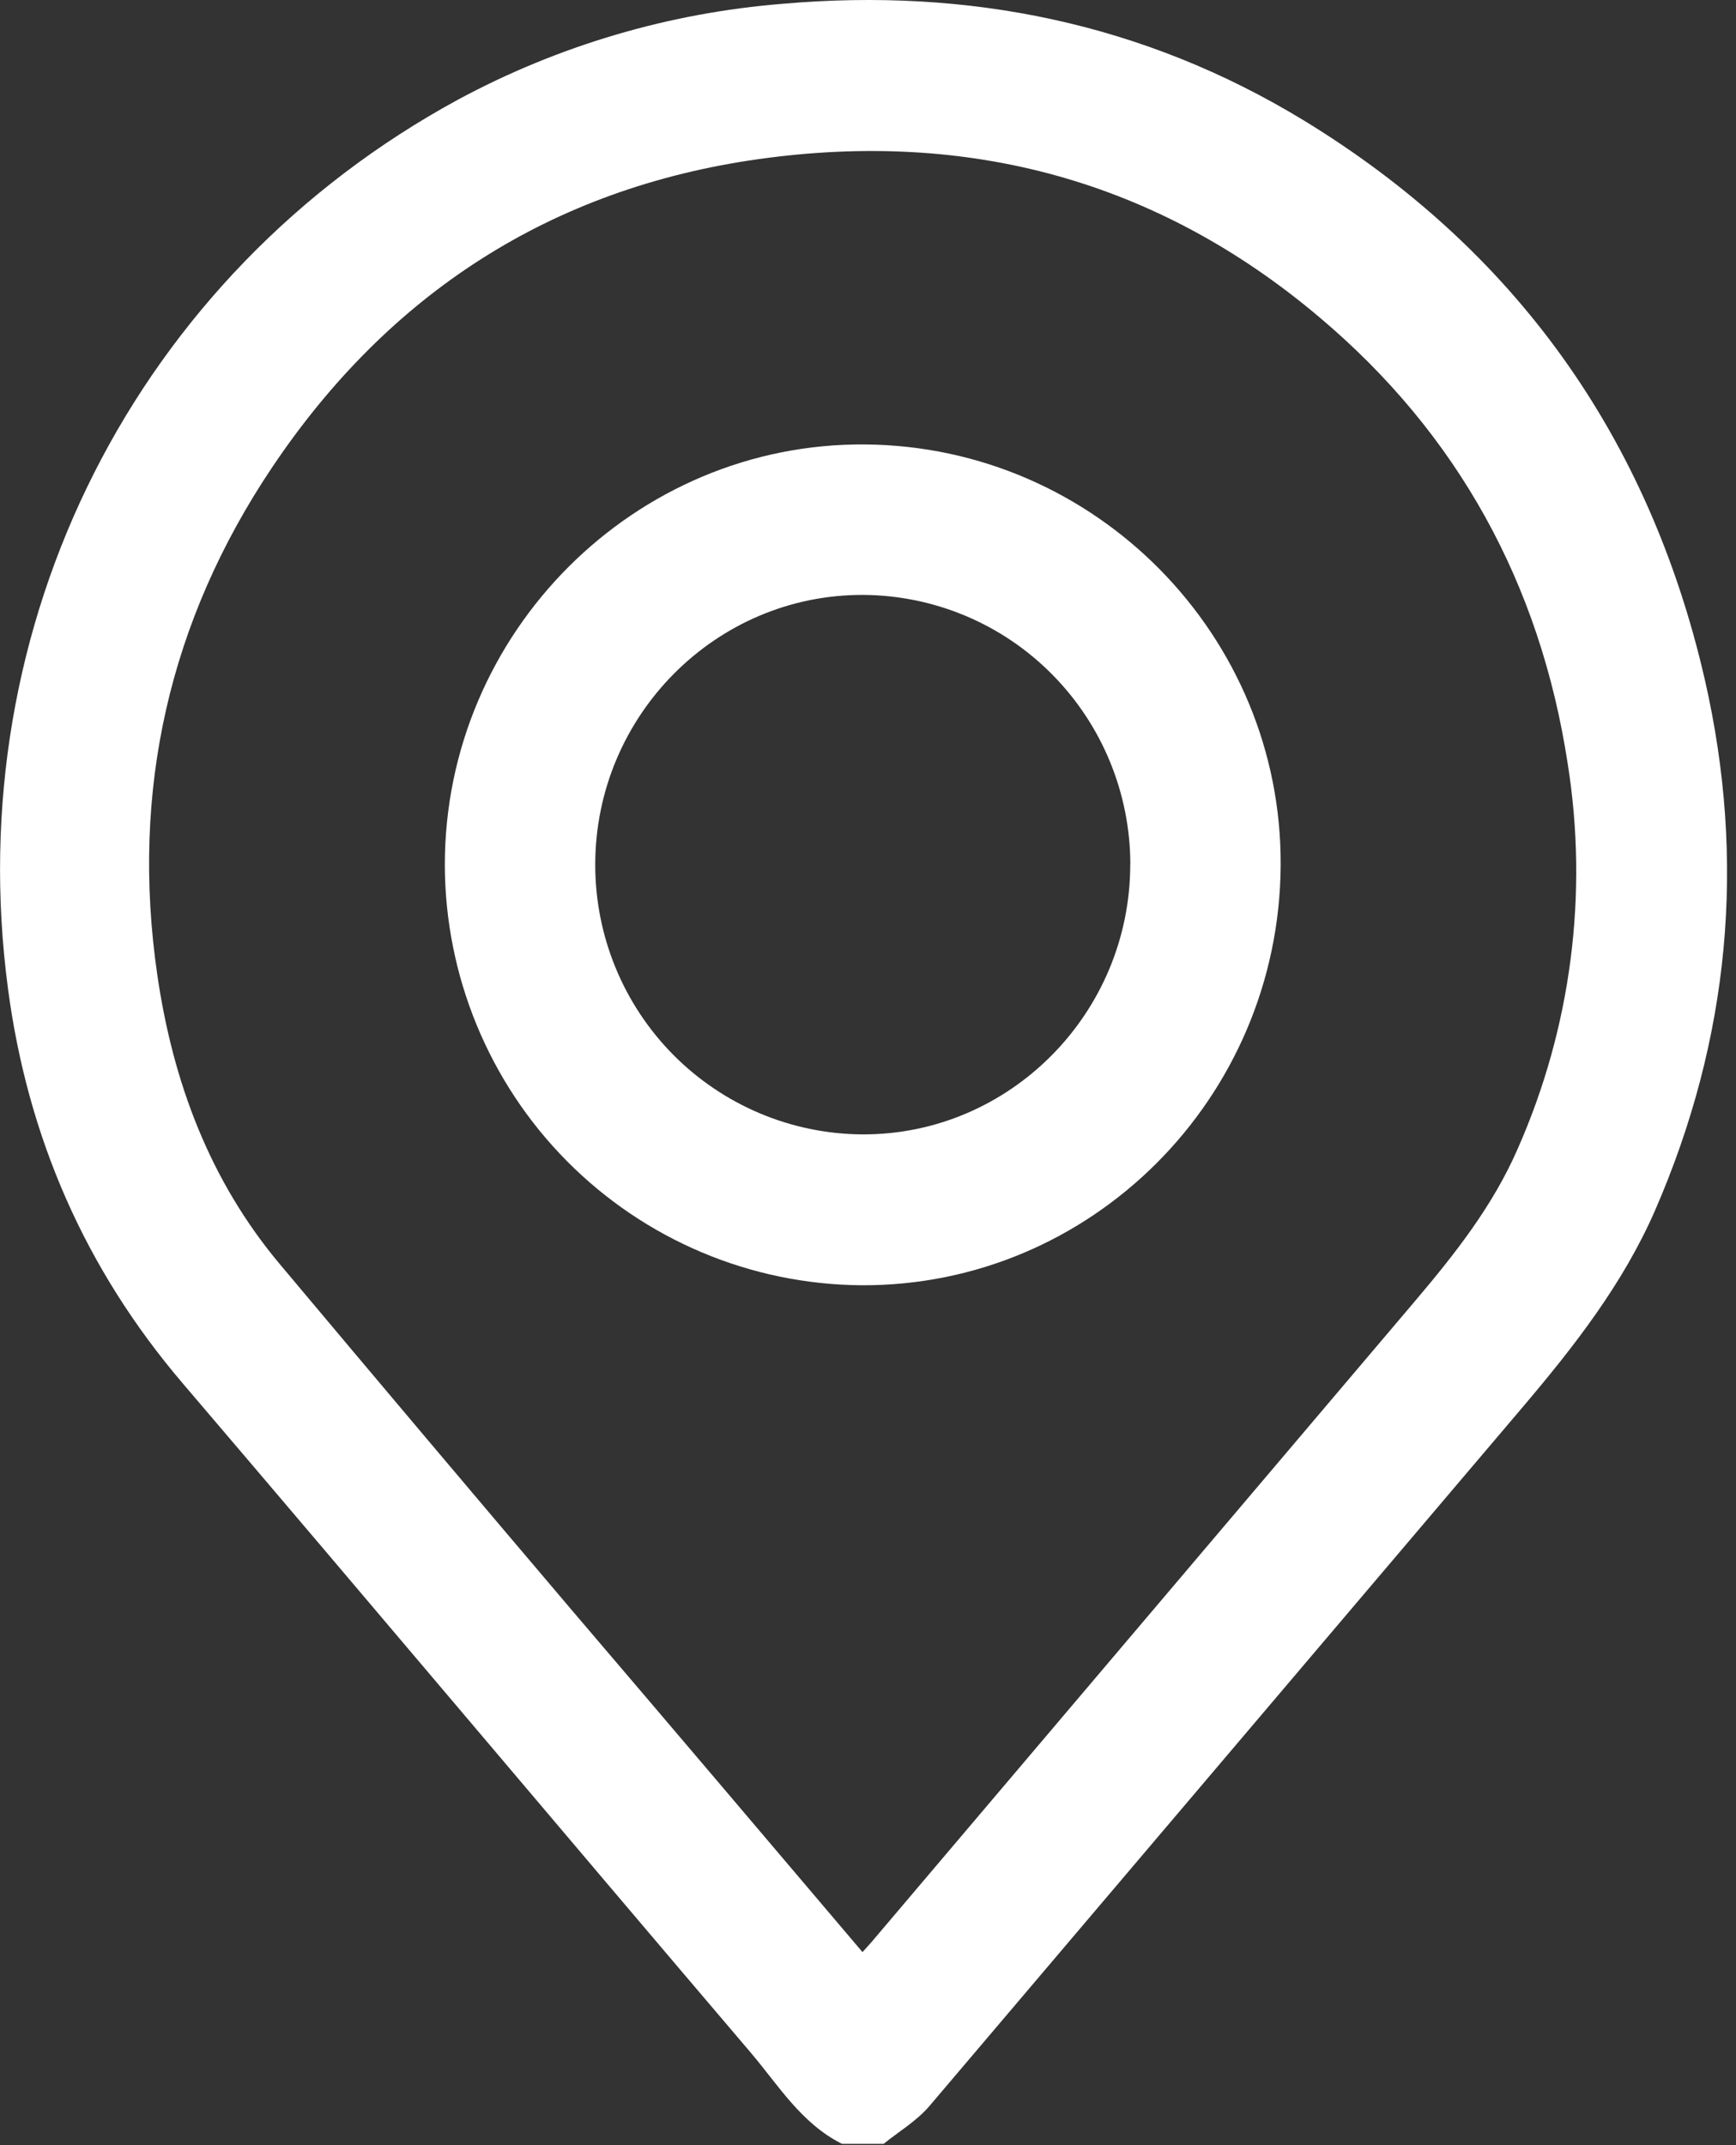
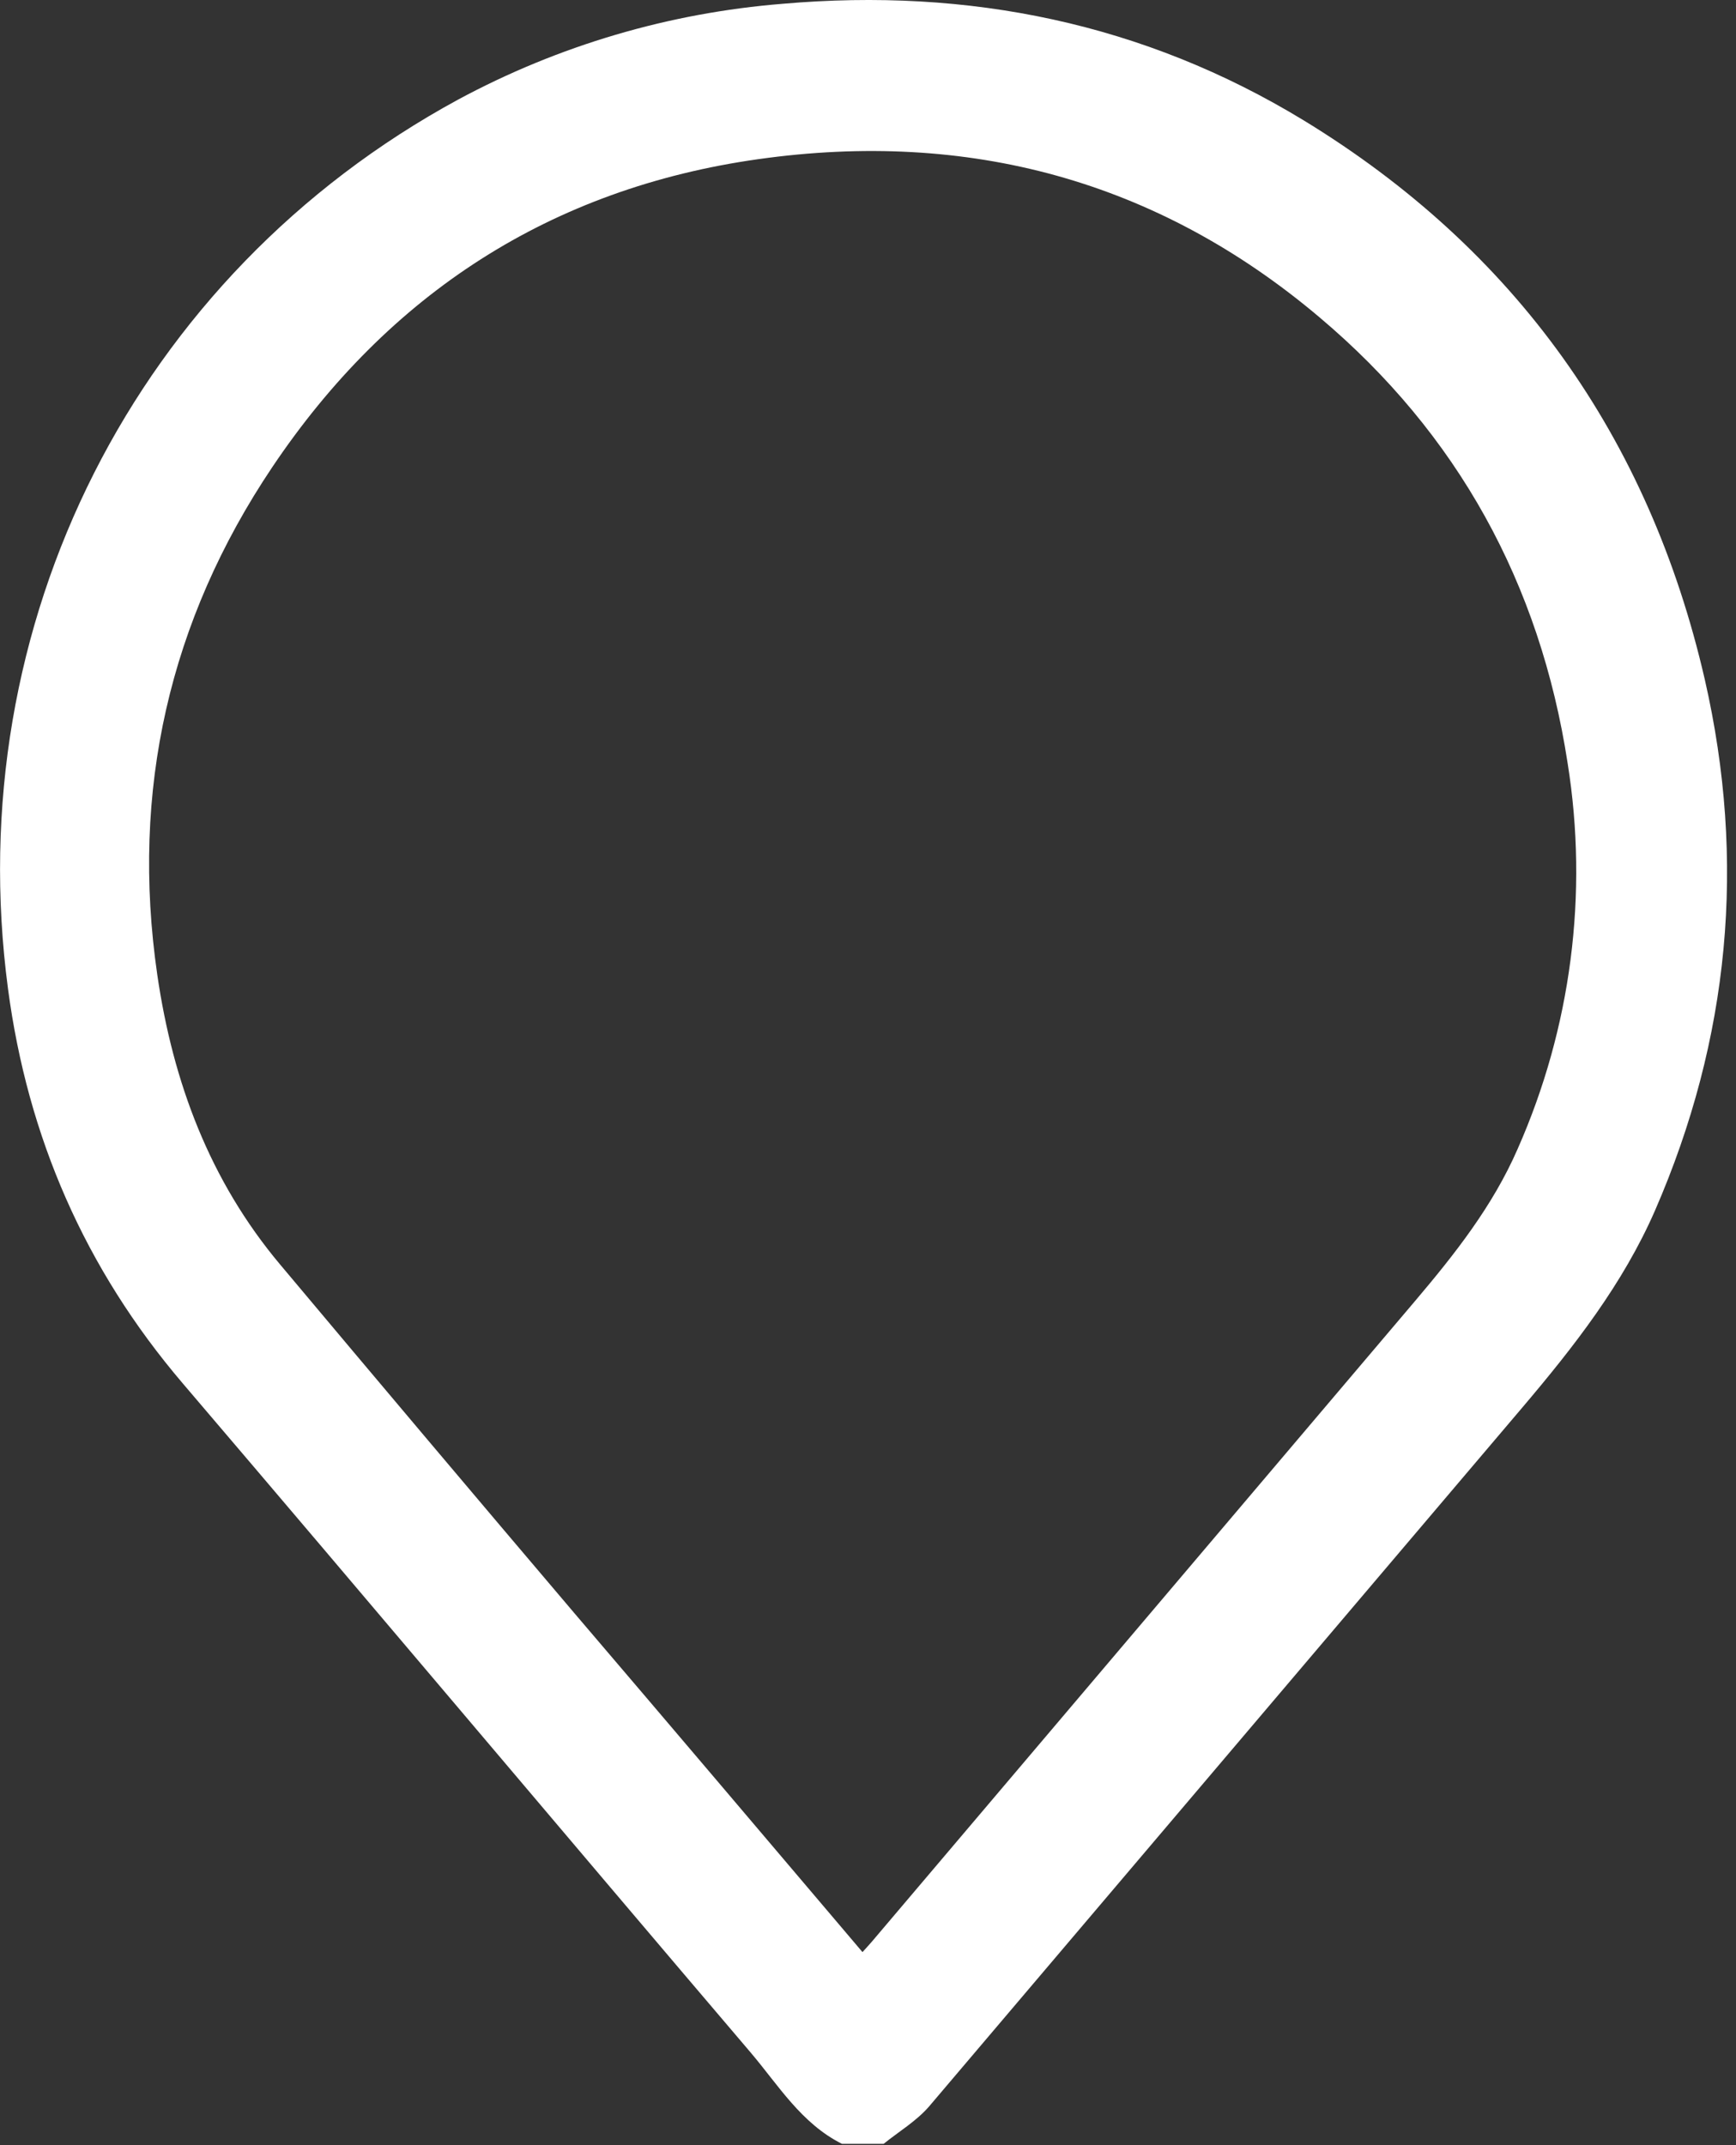
<svg xmlns="http://www.w3.org/2000/svg" width="17" height="21" viewBox="0 0 17 21" fill="none">
  <rect x="0" y="0" width="17" height="21" fill="#333333" stroke="none" />
-   <path d="M12.541 8.475C12.526 10.753 10.684 12.594 8.434 12.582C7.351 12.574 6.315 12.137 5.551 11.366C4.788 10.596 4.358 9.553 4.356 8.466C4.356 6.192 6.217 4.331 8.474 4.351C10.731 4.37 12.556 6.225 12.541 8.475ZM11.069 8.462C11.068 7.765 10.793 7.097 10.304 6.603C9.815 6.108 9.151 5.829 8.457 5.824C7.012 5.816 5.828 7.005 5.829 8.467C5.829 9.164 6.104 9.832 6.593 10.326C7.083 10.82 7.747 11.1 8.441 11.105C9.885 11.113 11.068 9.922 11.068 8.462H11.069Z" fill="white" />
  <path d="M8.245 20.987C7.847 20.788 7.622 20.412 7.349 20.091C5.492 17.911 3.648 15.72 1.789 13.542C0.833 12.421 0.271 11.134 0.078 9.677C-0.396 6.11 1.331 2.689 4.486 0.975C5.47 0.445 6.553 0.126 7.666 0.037C9.487 -0.122 11.201 0.226 12.766 1.178C14.837 2.441 16.148 4.279 16.694 6.65C17.102 8.432 16.938 10.171 16.207 11.85C15.893 12.569 15.414 13.182 14.91 13.776C12.973 16.057 11.035 18.339 9.099 20.62C8.975 20.764 8.803 20.866 8.653 20.987H8.245ZM8.446 19.11C8.488 19.063 8.516 19.034 8.541 19.004C10.314 16.914 12.086 14.824 13.859 12.734C14.247 12.276 14.618 11.806 14.861 11.249C15.386 10.063 15.556 8.75 15.351 7.47C15.081 5.713 14.274 4.246 12.921 3.106C11.33 1.762 9.478 1.269 7.427 1.558C5.394 1.844 3.805 2.876 2.665 4.575C1.657 6.077 1.279 7.741 1.54 9.541C1.693 10.593 2.054 11.559 2.744 12.38C3.704 13.524 4.667 14.665 5.634 15.803C6.569 16.898 7.499 17.994 8.446 19.11Z" fill="white" />
</svg>